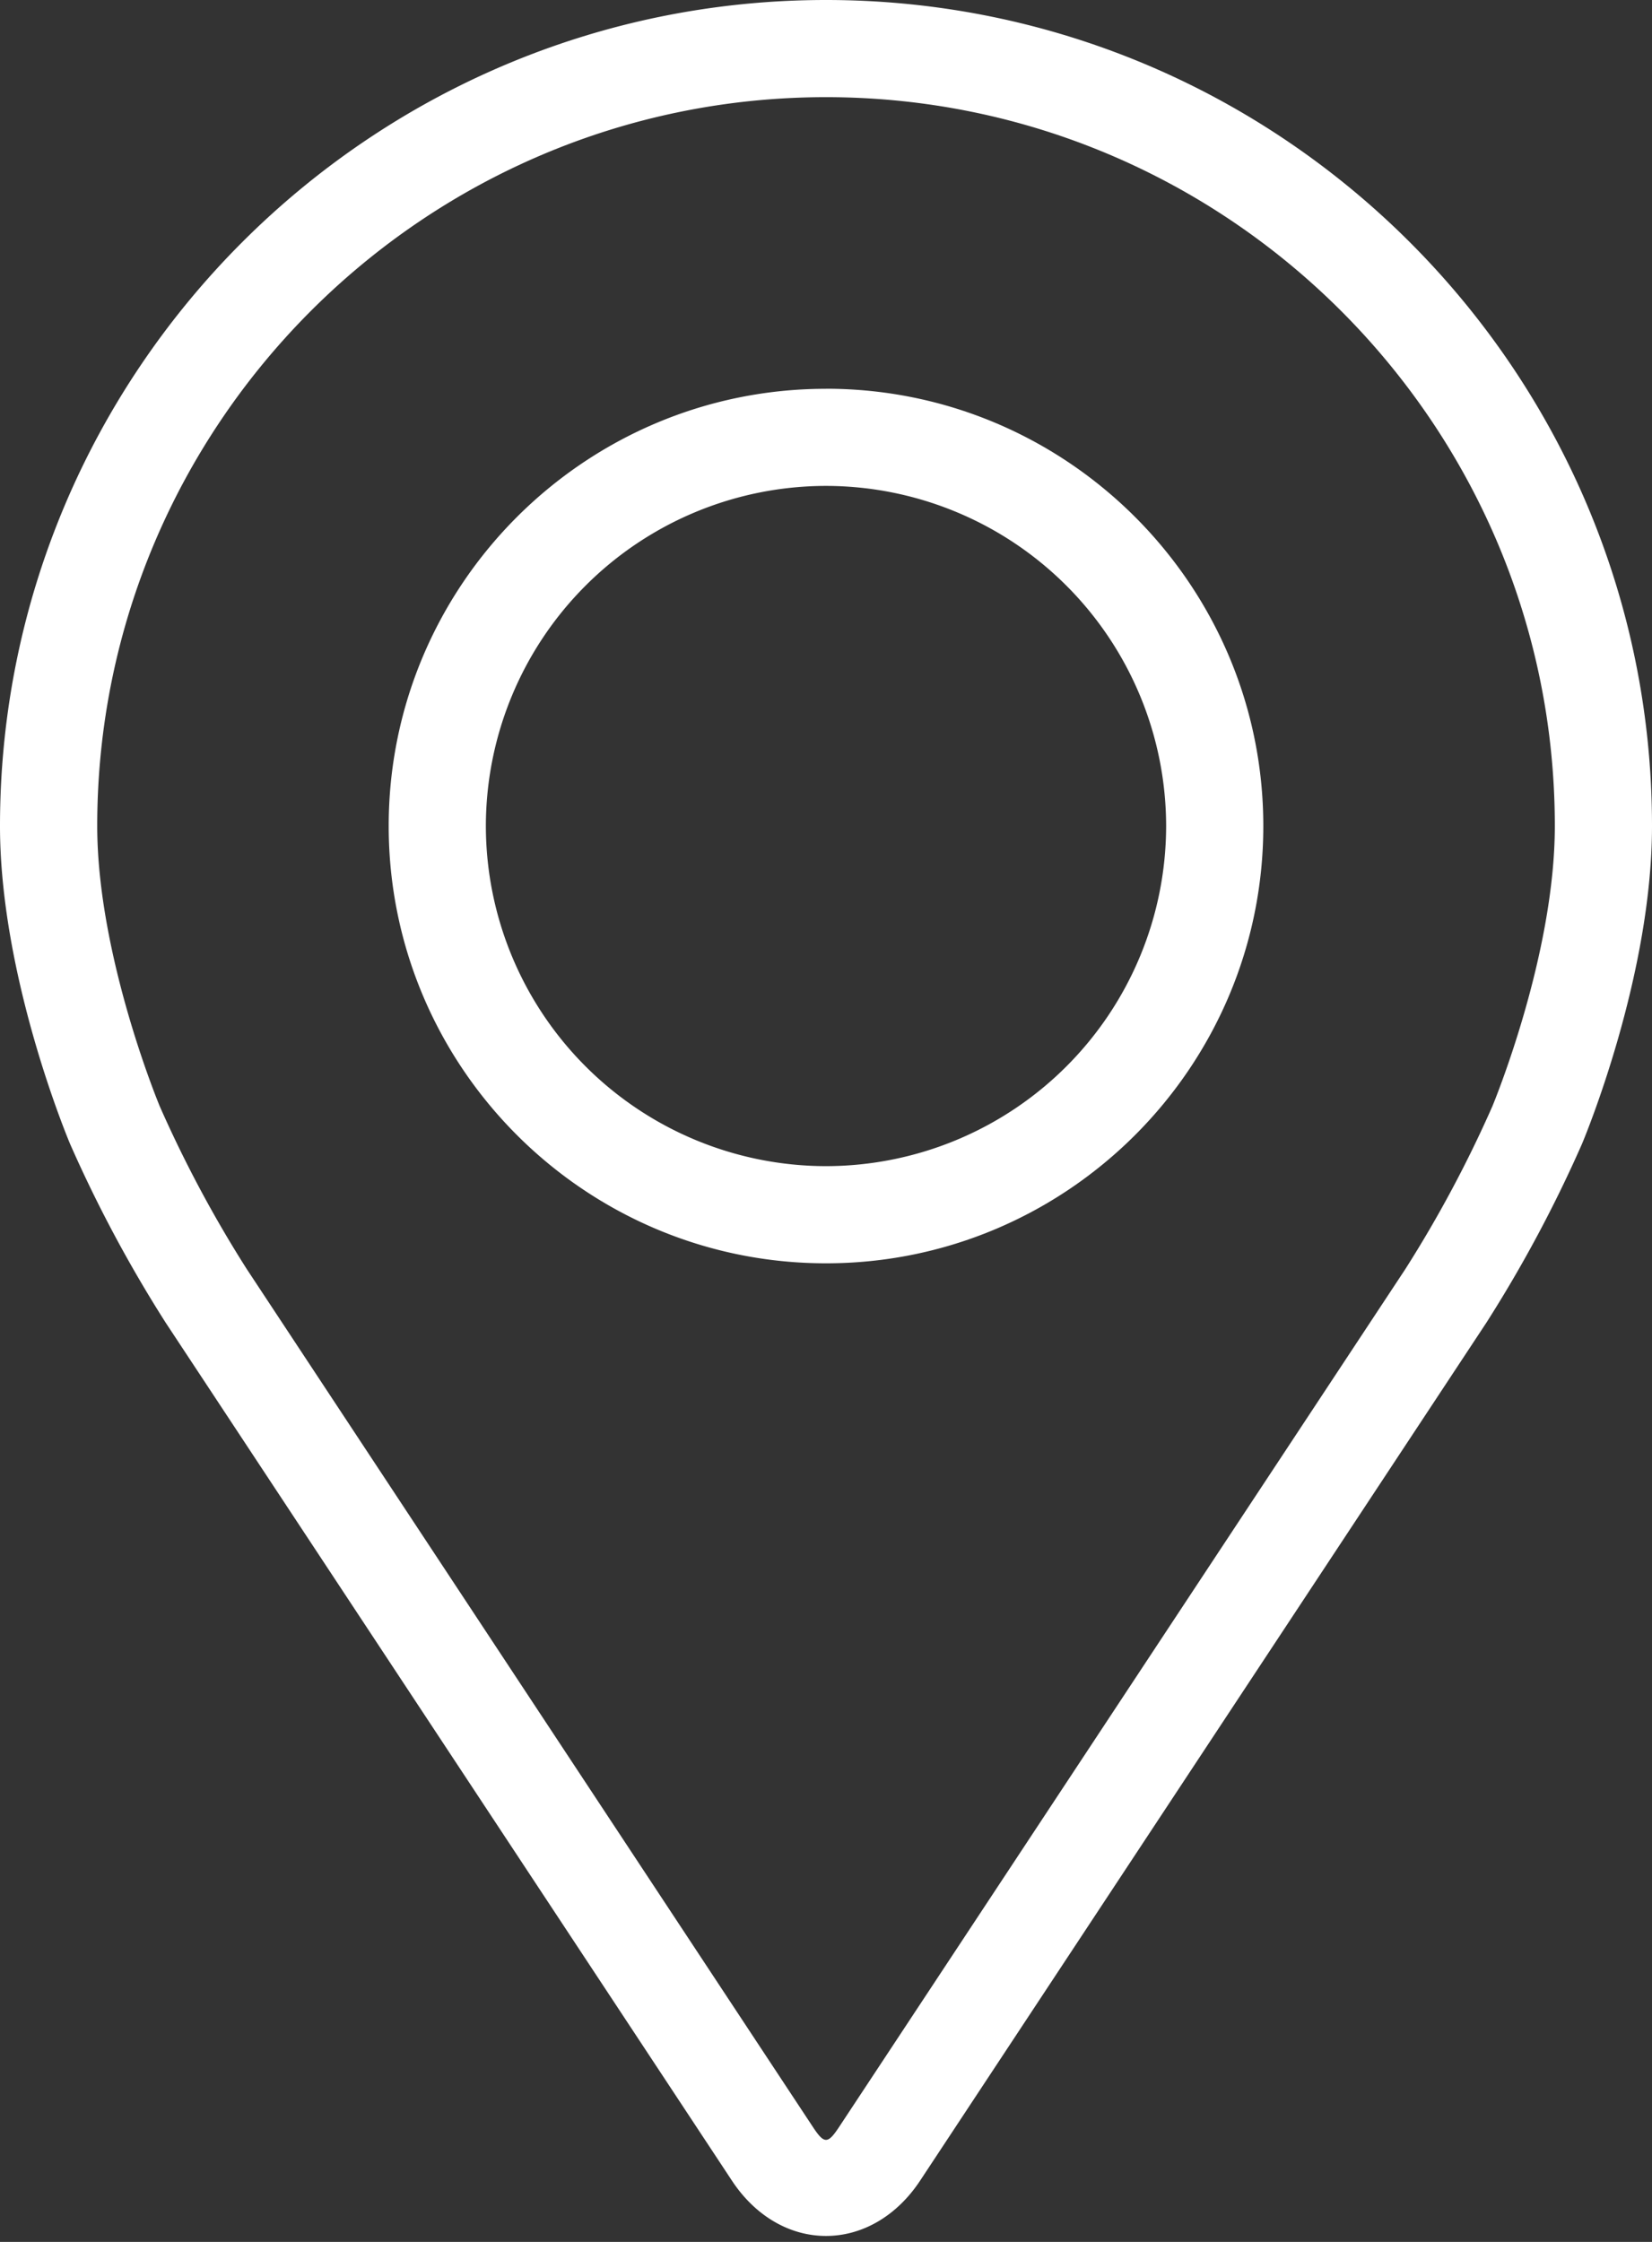
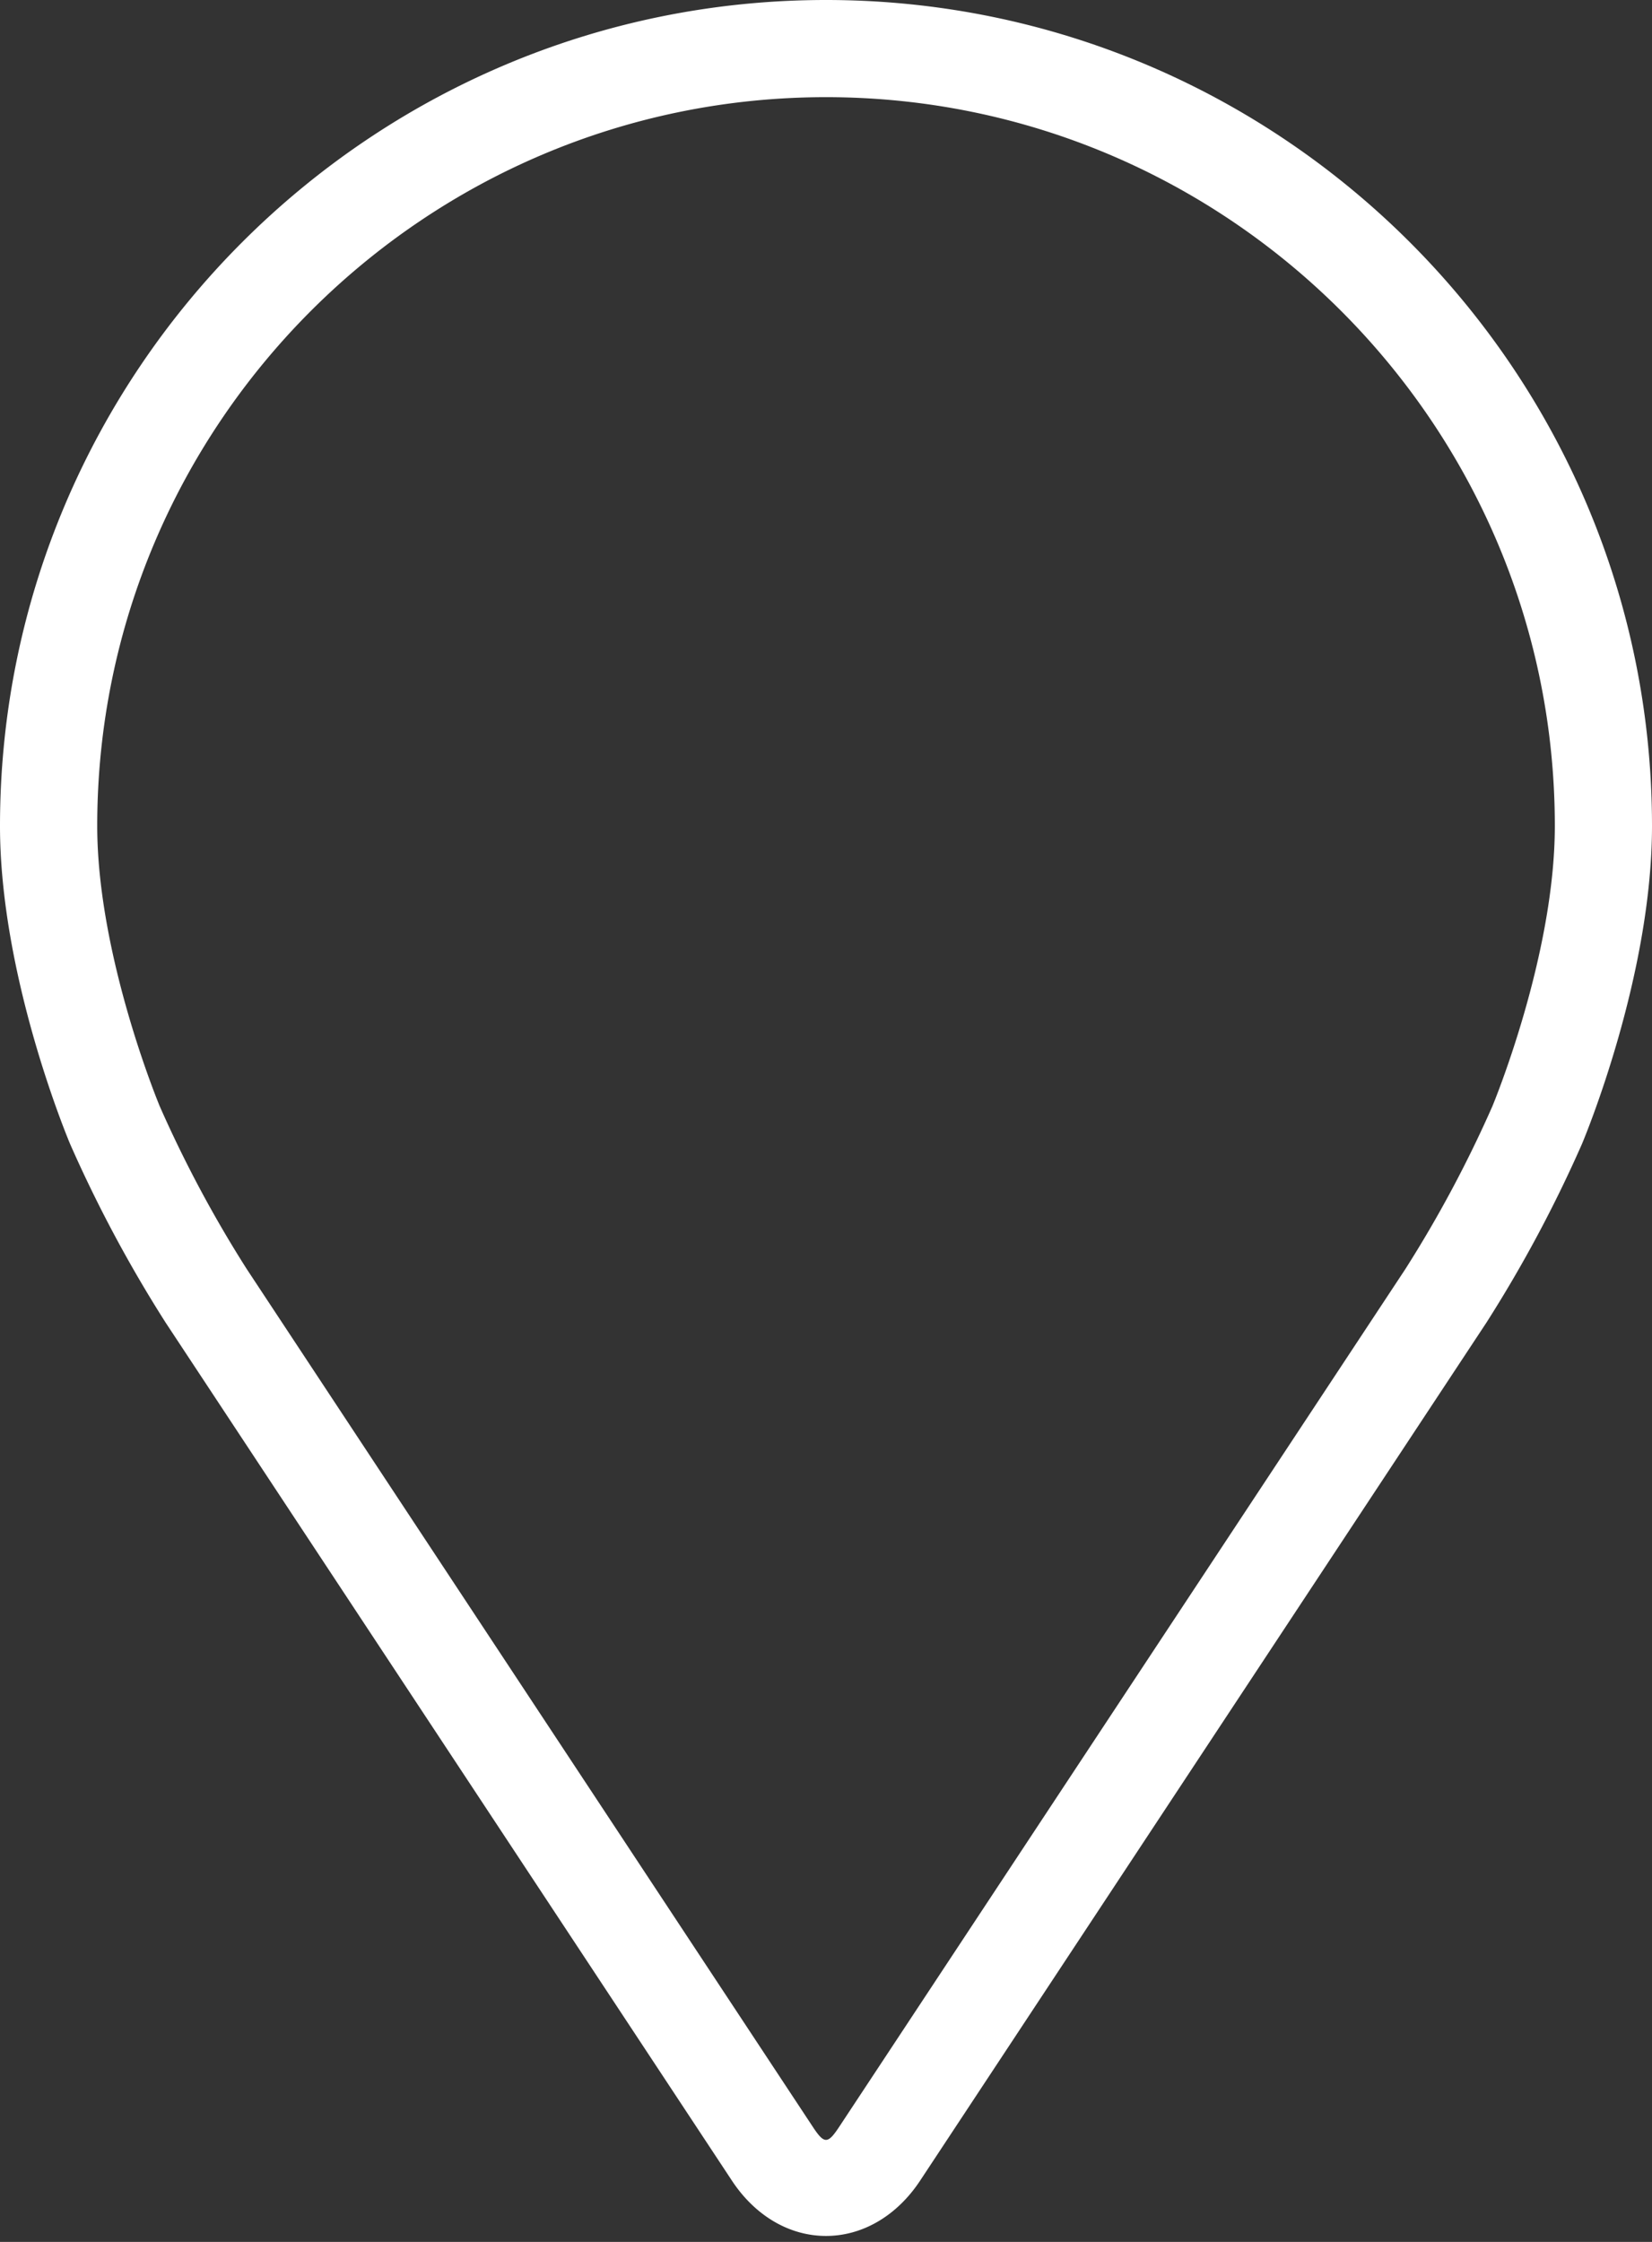
<svg xmlns="http://www.w3.org/2000/svg" width="28" height="38" fill="none">
  <rect width="100%" height="100%" fill="#333333" stroke="none" />
  <path d="M14 0C6.28 0 0 6.28 0 14c0 2.541 1.14 5.275 1.188 5.39a22.58 22.58 0 001.618 3.026l9.599 14.545c.393.596.974.938 1.595.938.62 0 1.202-.342 1.595-.937l9.6-14.546a22.494 22.494 0 001.618-3.026C26.861 19.276 28 16.542 28 14c0-7.72-6.28-14-14-14zm11.295 18.75a20.693 20.693 0 01-1.475 2.76l-9.6 14.545c-.19.287-.25.287-.44 0L4.182 21.51a20.697 20.697 0 01-1.475-2.76c-.014-.034-1.059-2.55-1.059-4.75C1.647 7.189 7.19 1.647 14 1.647S26.353 7.19 26.353 14c0 2.204-1.048 4.726-1.058 4.75z" fill="#fff" />
-   <path d="M14 6.59c-4.087 0-7.412 3.325-7.412 7.41 0 4.087 3.325 7.413 7.412 7.413s7.412-3.326 7.412-7.412S18.087 6.589 14 6.589zm0 13.176A5.772 5.772 0 018.235 14 5.771 5.771 0 0114 8.236a5.772 5.772 0 015.765 5.765A5.772 5.772 0 0114 19.766z" fill="#fff" />
</svg>